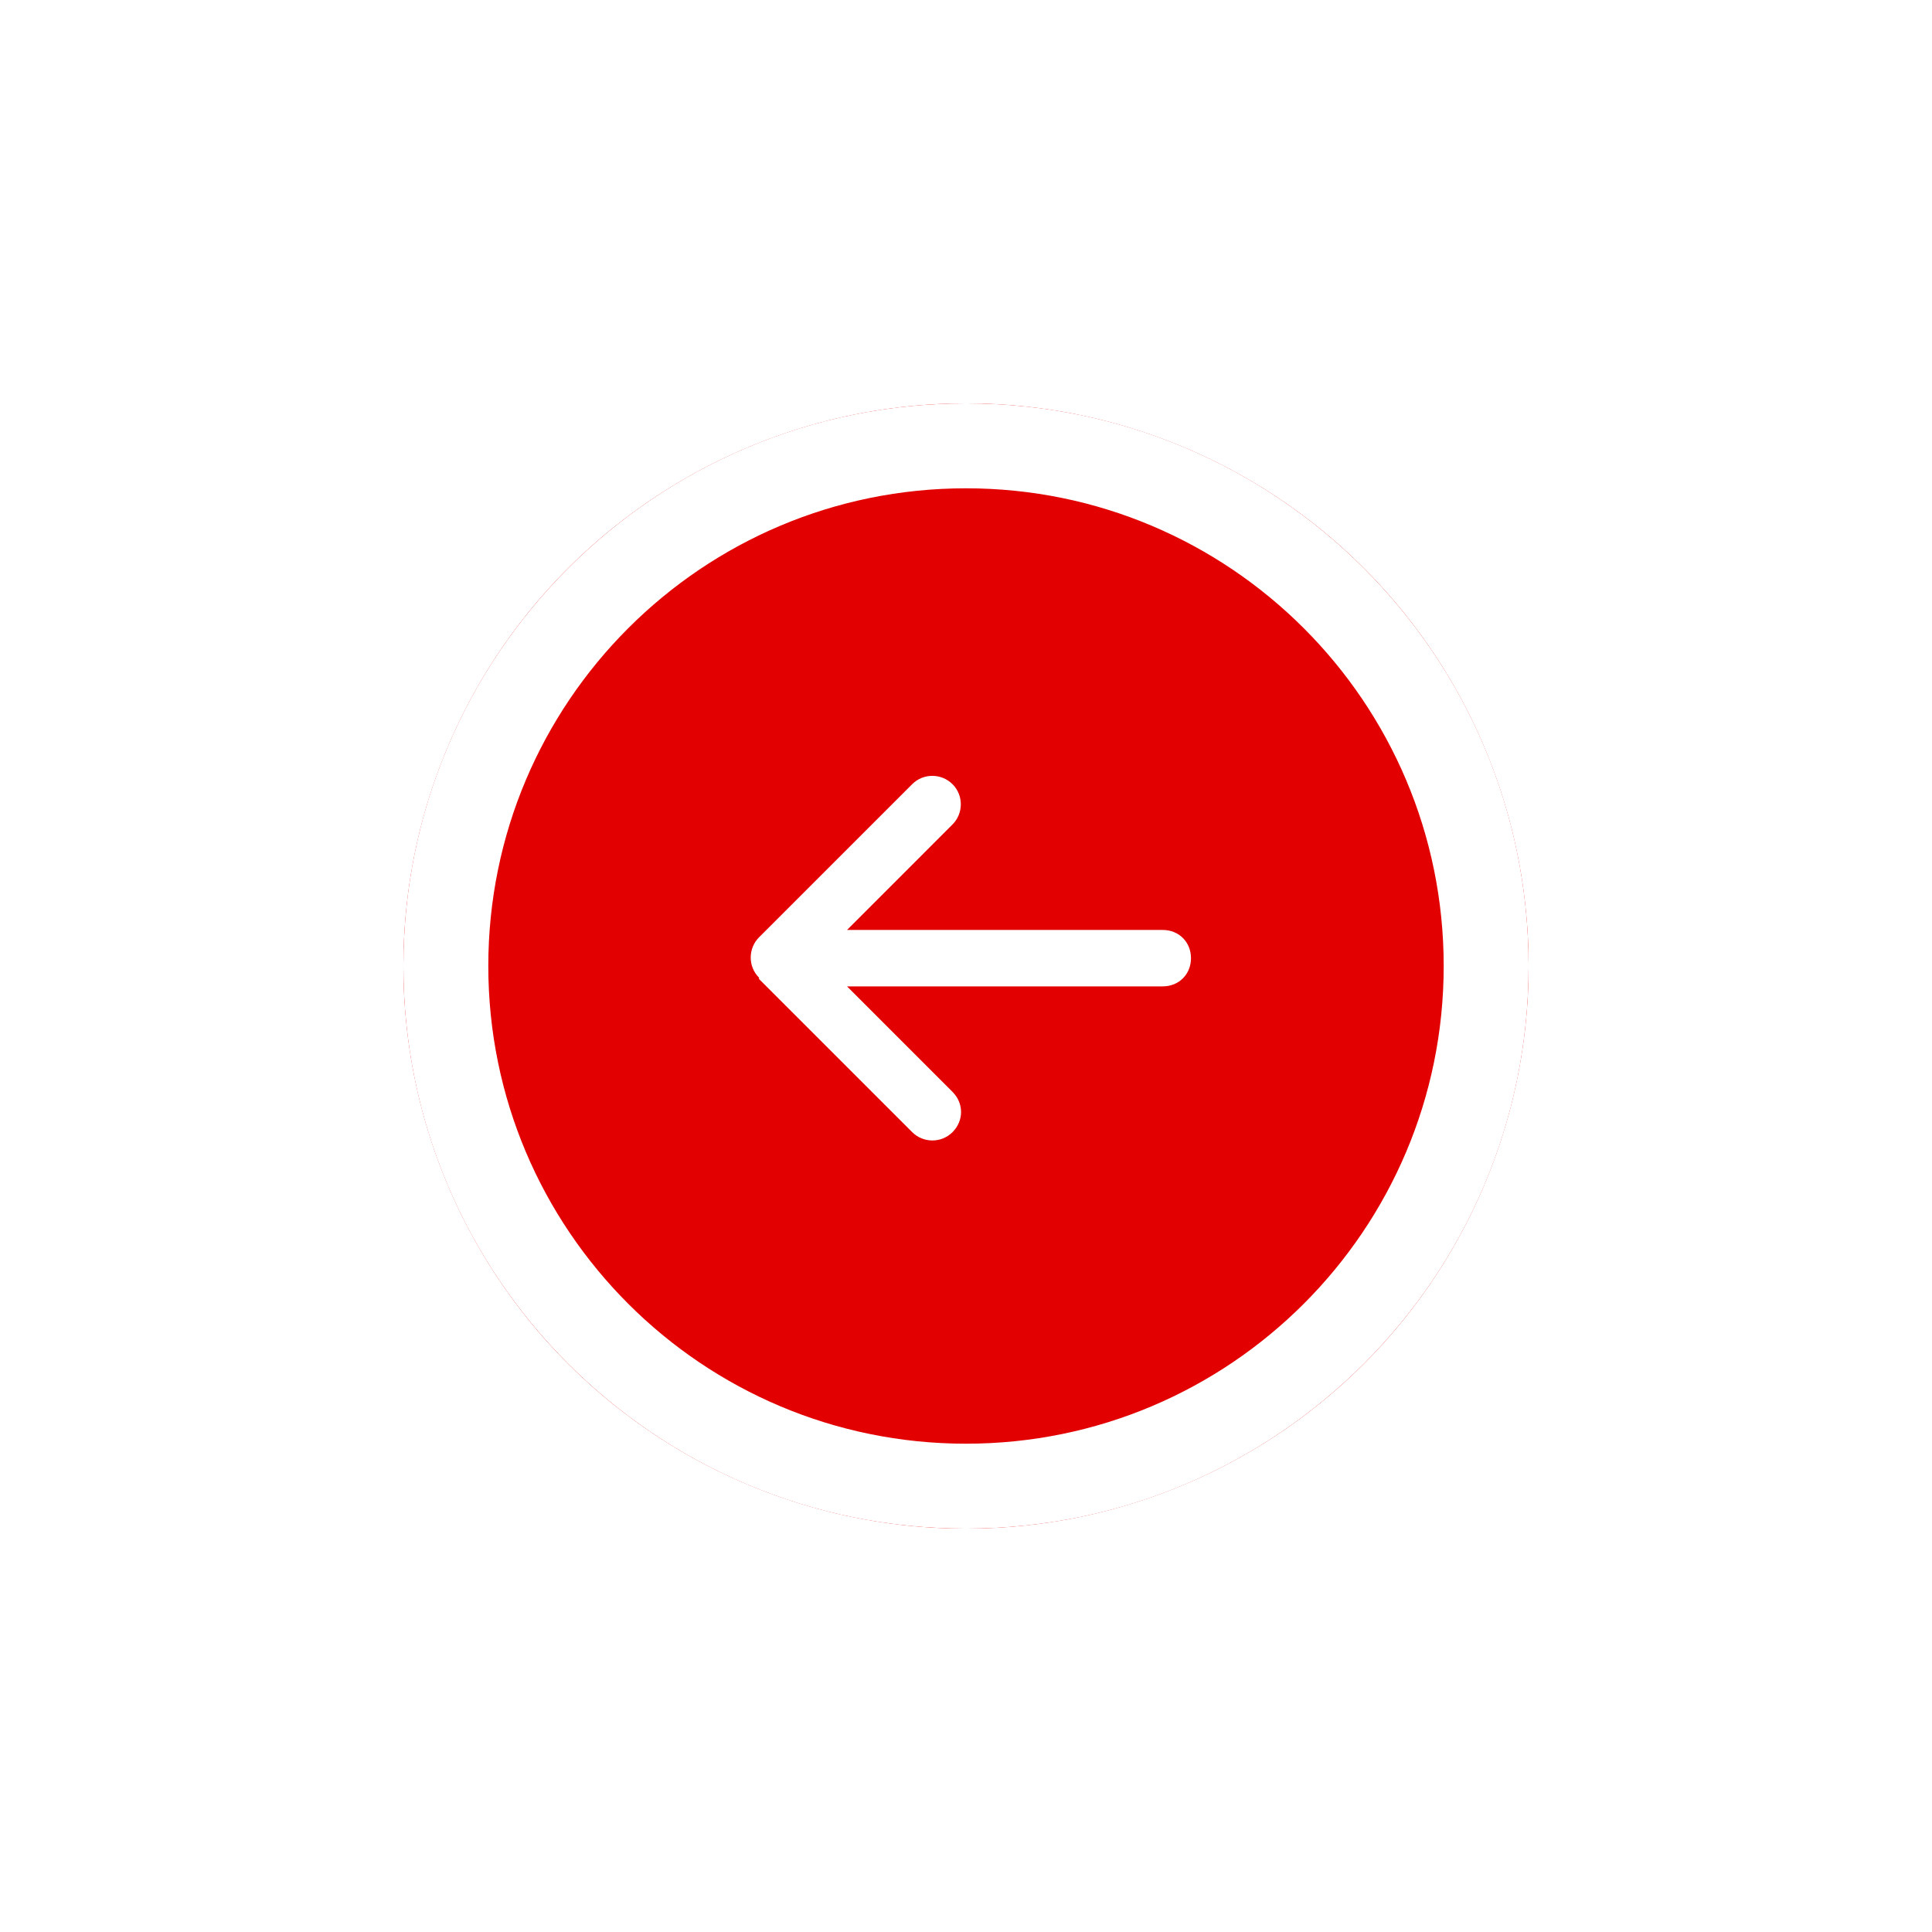
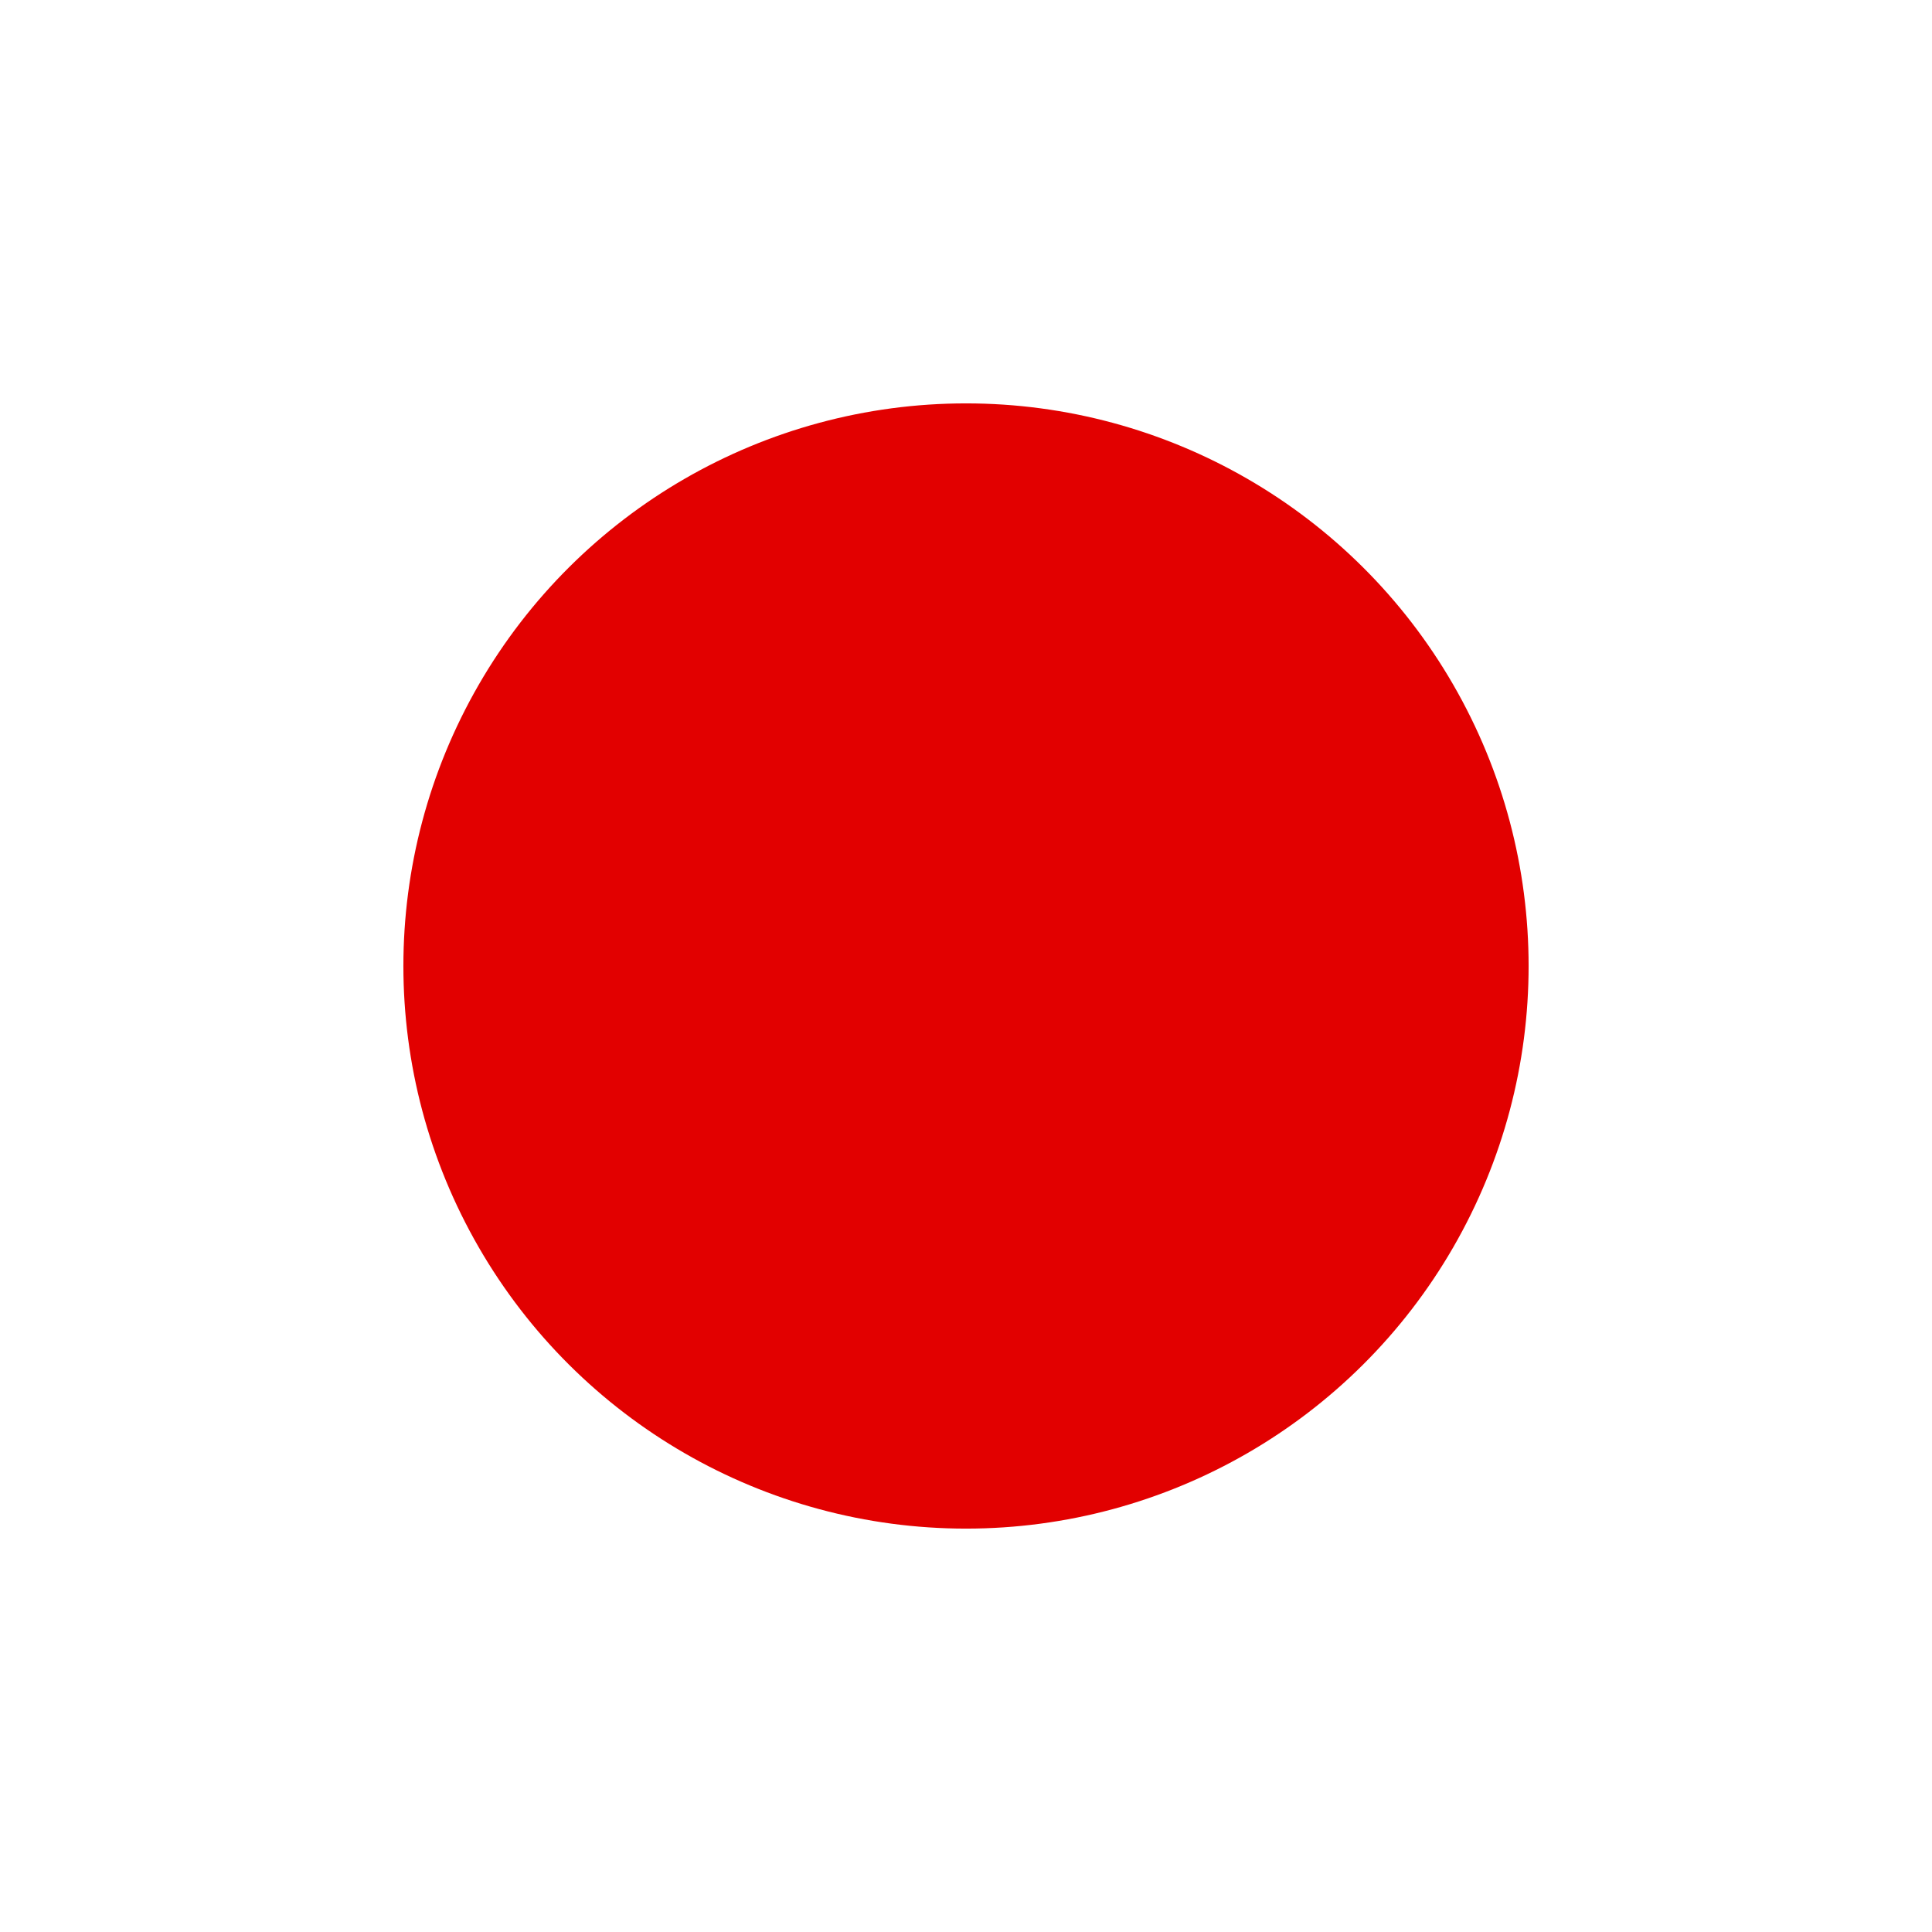
<svg xmlns="http://www.w3.org/2000/svg" width="91" height="91" viewBox="0 0 91 91" fill="none">
  <g filter="url(#filter0_d_198_102)">
    <ellipse cx="45.5" cy="45.5" rx="26.5" ry="26.5" transform="rotate(90 45.5 45.5)" fill="#E20000" />
-     <path d="M45.5 70C31.969 70 21 59.031 21 45.5C21 31.969 31.969 21 45.5 21C59.031 21 70 31.969 70 45.5C70 59.031 59.031 70 45.5 70Z" stroke="white" stroke-width="4" />
  </g>
-   <path d="M35.751 46.112L42.966 53.326C43.472 53.833 44.327 53.864 44.864 53.326C45.402 52.788 45.402 51.966 44.864 51.428L39.897 46.46L54.768 46.46C55.528 46.46 56.097 45.89 56.097 45.131C56.097 44.372 55.528 43.802 54.768 43.802L39.897 43.802L44.864 38.834C45.371 38.328 45.402 37.474 44.864 36.936C44.358 36.429 43.504 36.398 42.966 36.936L35.751 44.15C35.245 44.656 35.214 45.511 35.751 46.049L35.751 46.112Z" fill="white" />
  <defs>
    <filter id="filter0_d_198_102" x="0" y="0" width="91" height="91" filterUnits="userSpaceOnUse" color-interpolation-filters="sRGB">
      <feFlood flood-opacity="0" result="BackgroundImageFix" />
      <feColorMatrix in="SourceAlpha" type="matrix" values="0 0 0 0 0 0 0 0 0 0 0 0 0 0 0 0 0 0 127 0" result="hardAlpha" />
      <feOffset />
      <feGaussianBlur stdDeviation="9.5" />
      <feComposite in2="hardAlpha" operator="out" />
      <feColorMatrix type="matrix" values="0 0 0 0 0 0 0 0 0 0 0 0 0 0 0 0 0 0 0.25 0" />
      <feBlend mode="normal" in2="BackgroundImageFix" result="effect1_dropShadow_198_102" />
      <feBlend mode="normal" in="SourceGraphic" in2="effect1_dropShadow_198_102" result="shape" />
    </filter>
  </defs>
</svg>